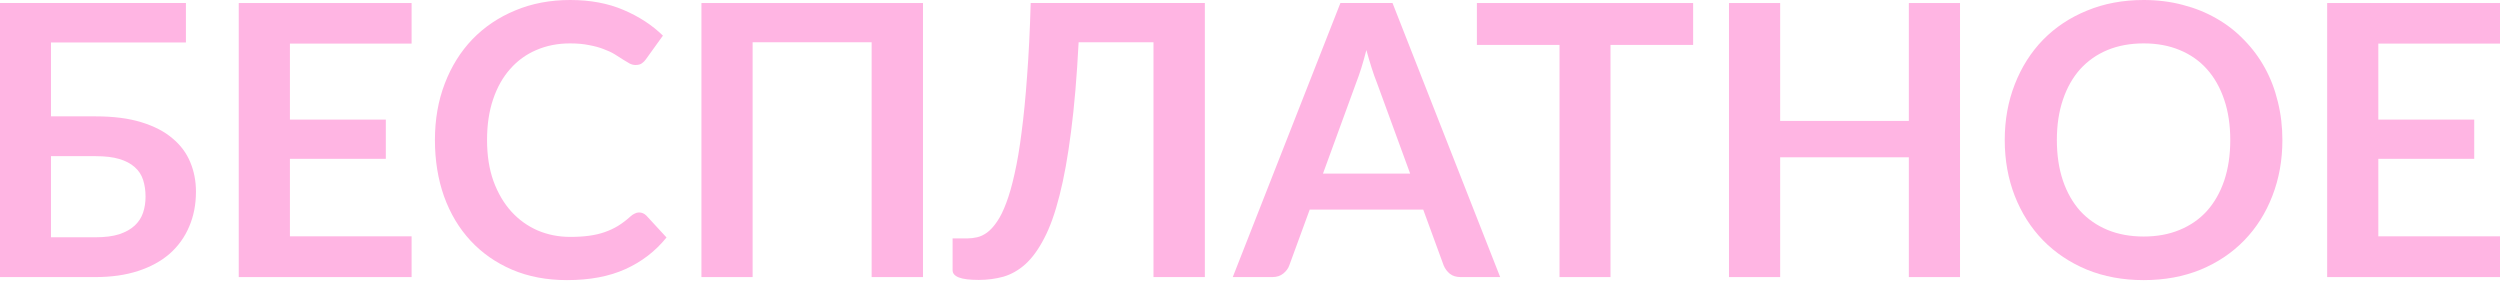
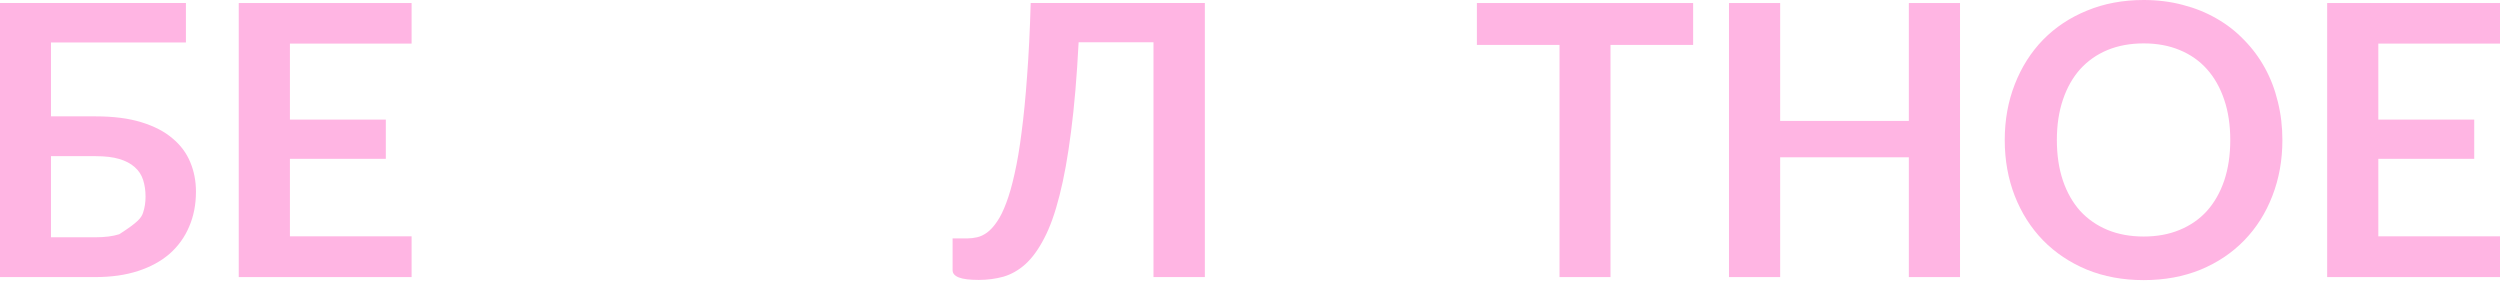
<svg xmlns="http://www.w3.org/2000/svg" width="898" height="101" viewBox="0 0 898 101" fill="none">
-   <path d="M34.31 85.23C37.714 85.23 40.55 84.867 42.819 84.141C45.134 83.369 46.995 82.326 48.401 81.01C49.808 79.693 50.807 78.15 51.397 76.38C51.987 74.61 52.282 72.704 52.282 70.662C52.282 68.438 51.987 66.419 51.397 64.603C50.807 62.788 49.808 61.268 48.401 60.042C46.995 58.772 45.157 57.796 42.887 57.115C40.618 56.434 37.782 56.094 34.378 56.094H18.312V85.23H34.31ZM34.378 41.798C40.777 41.798 46.246 42.502 50.784 43.908C55.368 45.315 59.089 47.244 61.949 49.695C64.853 52.1 66.986 54.959 68.347 58.272C69.709 61.54 70.39 65.057 70.39 68.824C70.39 73.453 69.573 77.651 67.939 81.418C66.351 85.185 64.013 88.43 60.927 91.153C57.841 93.83 54.052 95.895 49.559 97.348C45.111 98.8 40.028 99.526 34.31 99.526H0V1.089H66.782V15.249H18.312V41.798H34.378Z" fill="#FFB5E3" />
+   <path d="M34.31 85.23C37.714 85.23 40.55 84.867 42.819 84.141C49.808 79.693 50.807 78.15 51.397 76.38C51.987 74.61 52.282 72.704 52.282 70.662C52.282 68.438 51.987 66.419 51.397 64.603C50.807 62.788 49.808 61.268 48.401 60.042C46.995 58.772 45.157 57.796 42.887 57.115C40.618 56.434 37.782 56.094 34.378 56.094H18.312V85.23H34.31ZM34.378 41.798C40.777 41.798 46.246 42.502 50.784 43.908C55.368 45.315 59.089 47.244 61.949 49.695C64.853 52.1 66.986 54.959 68.347 58.272C69.709 61.54 70.39 65.057 70.39 68.824C70.39 73.453 69.573 77.651 67.939 81.418C66.351 85.185 64.013 88.43 60.927 91.153C57.841 93.83 54.052 95.895 49.559 97.348C45.111 98.8 40.028 99.526 34.31 99.526H0V1.089H66.782V15.249H18.312V41.798H34.378Z" fill="#FFB5E3" />
  <path d="M104.139 15.657V42.956H138.585V57.047H104.139V84.89H147.843V99.526H85.759V1.089H147.843V15.657H104.139Z" fill="#FFB5E3" />
-   <path d="M229.543 76.312C230.542 76.312 231.427 76.698 232.198 77.47L239.414 85.298C235.42 90.245 230.496 94.035 224.642 96.667C218.833 99.299 211.844 100.615 203.675 100.615C196.368 100.615 189.787 99.367 183.933 96.871C178.124 94.375 173.154 90.903 169.024 86.456C164.894 82.008 161.718 76.698 159.494 70.526C157.315 64.354 156.226 57.614 156.226 50.308C156.226 42.91 157.406 36.148 159.766 30.021C162.126 23.849 165.439 18.539 169.705 14.092C174.017 9.644 179.145 6.195 185.09 3.744C191.035 1.248 197.616 0 204.832 0C212.003 0 218.356 1.18 223.893 3.54C229.475 5.9 234.218 8.986 238.121 12.798L231.994 21.308C231.631 21.852 231.154 22.329 230.564 22.737C230.02 23.146 229.248 23.35 228.25 23.35C227.569 23.35 226.866 23.168 226.139 22.805C225.413 22.397 224.619 21.92 223.757 21.376C222.895 20.786 221.896 20.15 220.762 19.47C219.627 18.789 218.311 18.176 216.813 17.631C215.316 17.041 213.568 16.565 211.571 16.202C209.62 15.793 207.351 15.589 204.764 15.589C200.362 15.589 196.323 16.383 192.646 17.972C189.016 19.515 185.884 21.784 183.252 24.779C180.62 27.729 178.578 31.36 177.125 35.671C175.673 39.938 174.947 44.816 174.947 50.308C174.947 55.844 175.718 60.769 177.261 65.08C178.85 69.391 180.983 73.022 183.661 75.972C186.338 78.922 189.492 81.191 193.123 82.779C196.754 84.323 200.657 85.094 204.832 85.094C207.328 85.094 209.575 84.958 211.571 84.686C213.614 84.413 215.474 83.982 217.154 83.392C218.878 82.802 220.489 82.053 221.987 81.146C223.53 80.193 225.05 79.035 226.548 77.674C227.002 77.265 227.478 76.948 227.978 76.721C228.477 76.448 228.999 76.312 229.543 76.312Z" fill="#FFB5E3" />
-   <path d="M331.538 99.526H313.09V15.181H270.338V99.526H251.958V1.089H331.538V99.526Z" fill="#FFB5E3" />
  <path d="M432.782 99.526H414.333V15.181H387.444C386.808 27.525 385.901 38.213 384.721 47.244C383.586 56.23 382.202 63.9 380.568 70.254C378.98 76.562 377.142 81.69 375.054 85.639C373.012 89.587 370.765 92.673 368.315 94.897C365.864 97.075 363.232 98.573 360.418 99.39C357.604 100.161 354.654 100.547 351.568 100.547C348.3 100.547 345.918 100.252 344.42 99.662C342.922 99.072 342.174 98.21 342.174 97.075V85.639H347.415C348.595 85.639 349.775 85.502 350.955 85.23C352.181 84.958 353.383 84.391 354.563 83.528C355.789 82.621 356.969 81.327 358.103 79.648C359.283 77.969 360.395 75.722 361.439 72.909C362.528 70.049 363.527 66.555 364.434 62.425C365.387 58.295 366.227 53.326 366.953 47.517C367.725 41.707 368.383 34.991 368.927 27.366C369.517 19.696 369.948 10.937 370.221 1.089H432.782V99.526Z" fill="#FFB5E3" />
-   <path d="M506.526 62.357L494.545 29.613C493.955 28.16 493.343 26.436 492.707 24.439C492.072 22.442 491.436 20.286 490.801 17.972C490.211 20.286 489.598 22.465 488.963 24.507C488.328 26.504 487.715 28.251 487.125 29.749L475.212 62.357H506.526ZM538.862 99.526H524.702C523.114 99.526 521.821 99.14 520.822 98.369C519.824 97.552 519.075 96.553 518.576 95.373L511.224 75.291H470.447L463.094 95.373C462.731 96.417 462.028 97.37 460.984 98.233C459.94 99.095 458.624 99.526 457.036 99.526H442.808L481.475 1.089H500.195L538.862 99.526Z" fill="#FFB5E3" />
  <path d="M608.172 16.134H578.491V99.526H560.179V16.134H530.498V1.089H608.172V16.134Z" fill="#FFB5E3" />
  <path d="M704.037 1.089V99.526H685.657V56.502H639.434V99.526H621.053V1.089H639.434V43.432H685.657V1.089H704.037Z" fill="#FFB5E3" />
  <path d="M819.834 50.308C819.834 57.524 818.631 64.218 816.226 70.39C813.866 76.516 810.508 81.826 806.151 86.319C801.794 90.812 796.552 94.33 790.426 96.871C784.299 99.367 777.491 100.615 770.003 100.615C762.56 100.615 755.775 99.367 749.649 96.871C743.522 94.33 738.257 90.812 733.855 86.319C729.498 81.826 726.117 76.516 723.712 70.39C721.307 64.218 720.104 57.524 720.104 50.308C720.104 43.092 721.307 36.42 723.712 30.294C726.117 24.121 729.498 18.789 733.855 14.296C738.257 9.803 743.522 6.308 749.649 3.812C755.775 1.271 762.56 0 770.003 0C774.995 0 779.692 0.59 784.095 1.77C788.497 2.905 792.536 4.538 796.212 6.671C799.888 8.759 803.178 11.323 806.083 14.364C809.033 17.359 811.529 20.718 813.571 24.439C815.613 28.16 817.156 32.2 818.2 36.556C819.289 40.913 819.834 45.497 819.834 50.308ZM801.113 50.308C801.113 44.907 800.387 40.074 798.935 35.808C797.483 31.496 795.418 27.843 792.74 24.848C790.063 21.852 786.795 19.56 782.937 17.972C779.125 16.383 774.814 15.589 770.003 15.589C765.192 15.589 760.858 16.383 757.001 17.972C753.188 19.56 749.921 21.852 747.198 24.848C744.52 27.843 742.455 31.496 741.003 35.808C739.551 40.074 738.825 44.907 738.825 50.308C738.825 55.708 739.551 60.564 741.003 64.876C742.455 69.142 744.52 72.772 747.198 75.768C749.921 78.718 753.188 80.987 757.001 82.575C760.858 84.164 765.192 84.958 770.003 84.958C774.814 84.958 779.125 84.164 782.937 82.575C786.795 80.987 790.063 78.718 792.74 75.768C795.418 72.772 797.483 69.142 798.935 64.876C800.387 60.564 801.113 55.708 801.113 50.308Z" fill="#FFB5E3" />
  <path d="M854.296 15.657V42.956H888.742V57.047H854.296V84.89H898V99.526H835.916V1.089H898V15.657H854.296Z" fill="#FFB5E3" />
</svg>